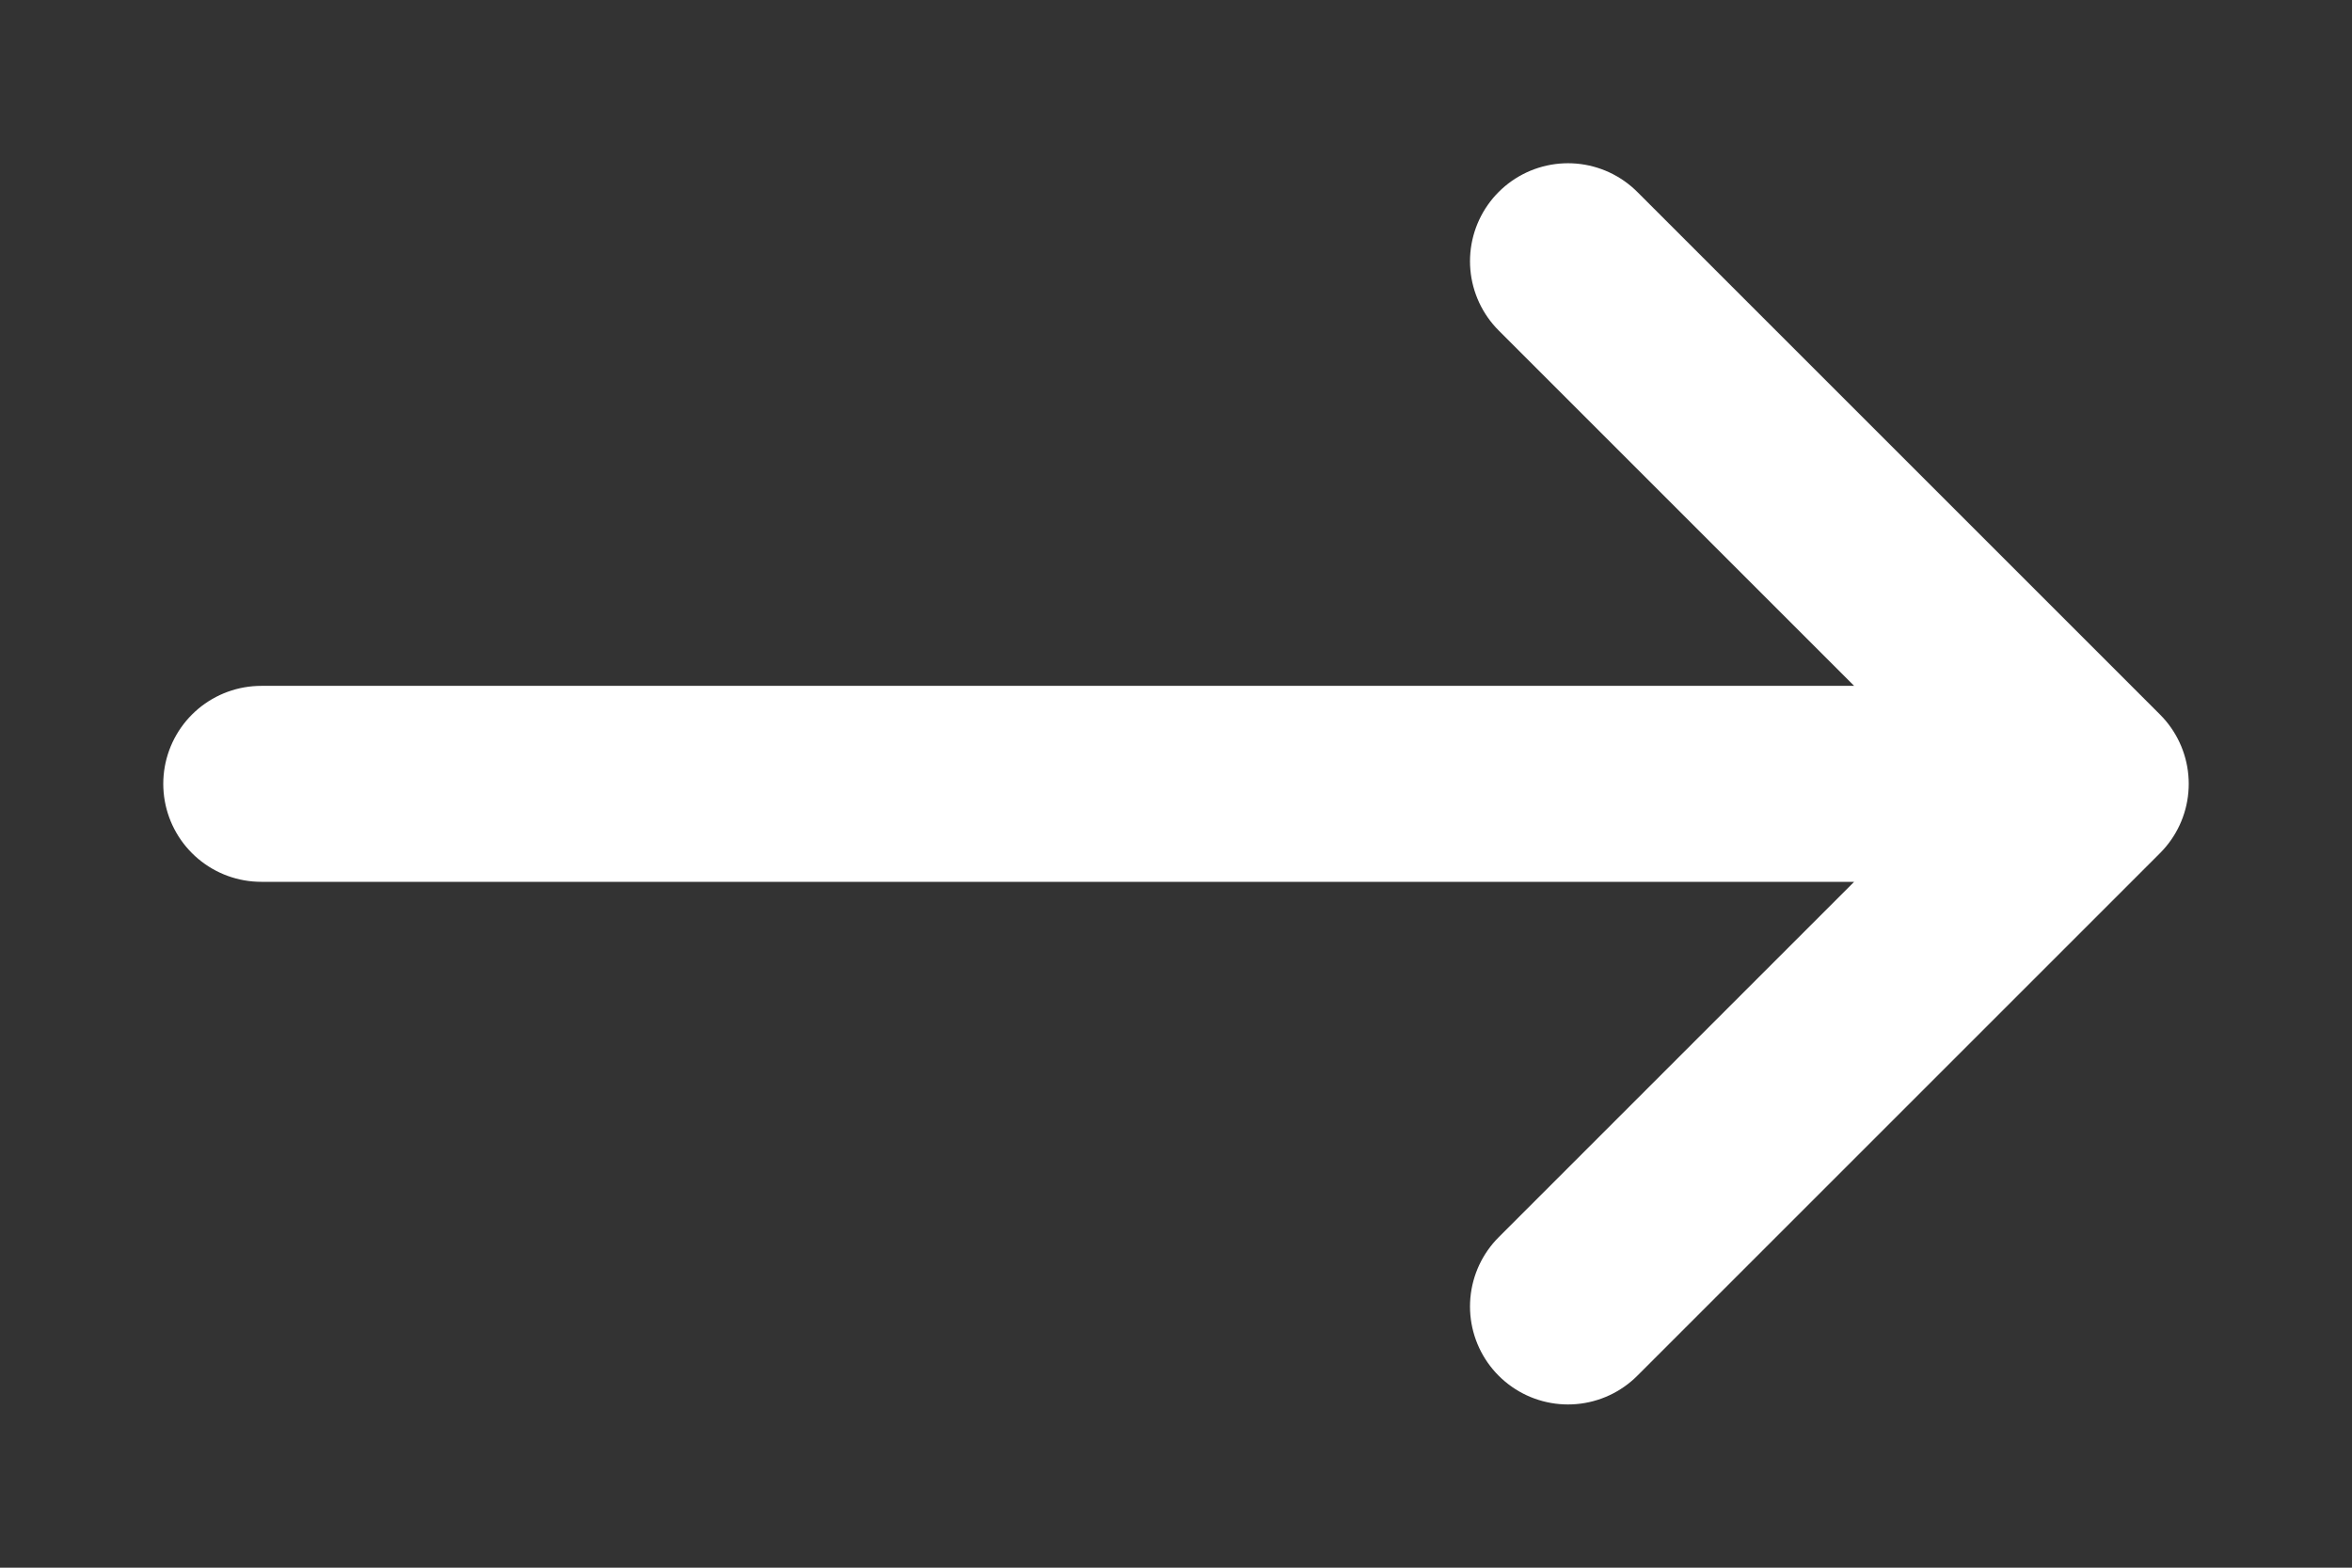
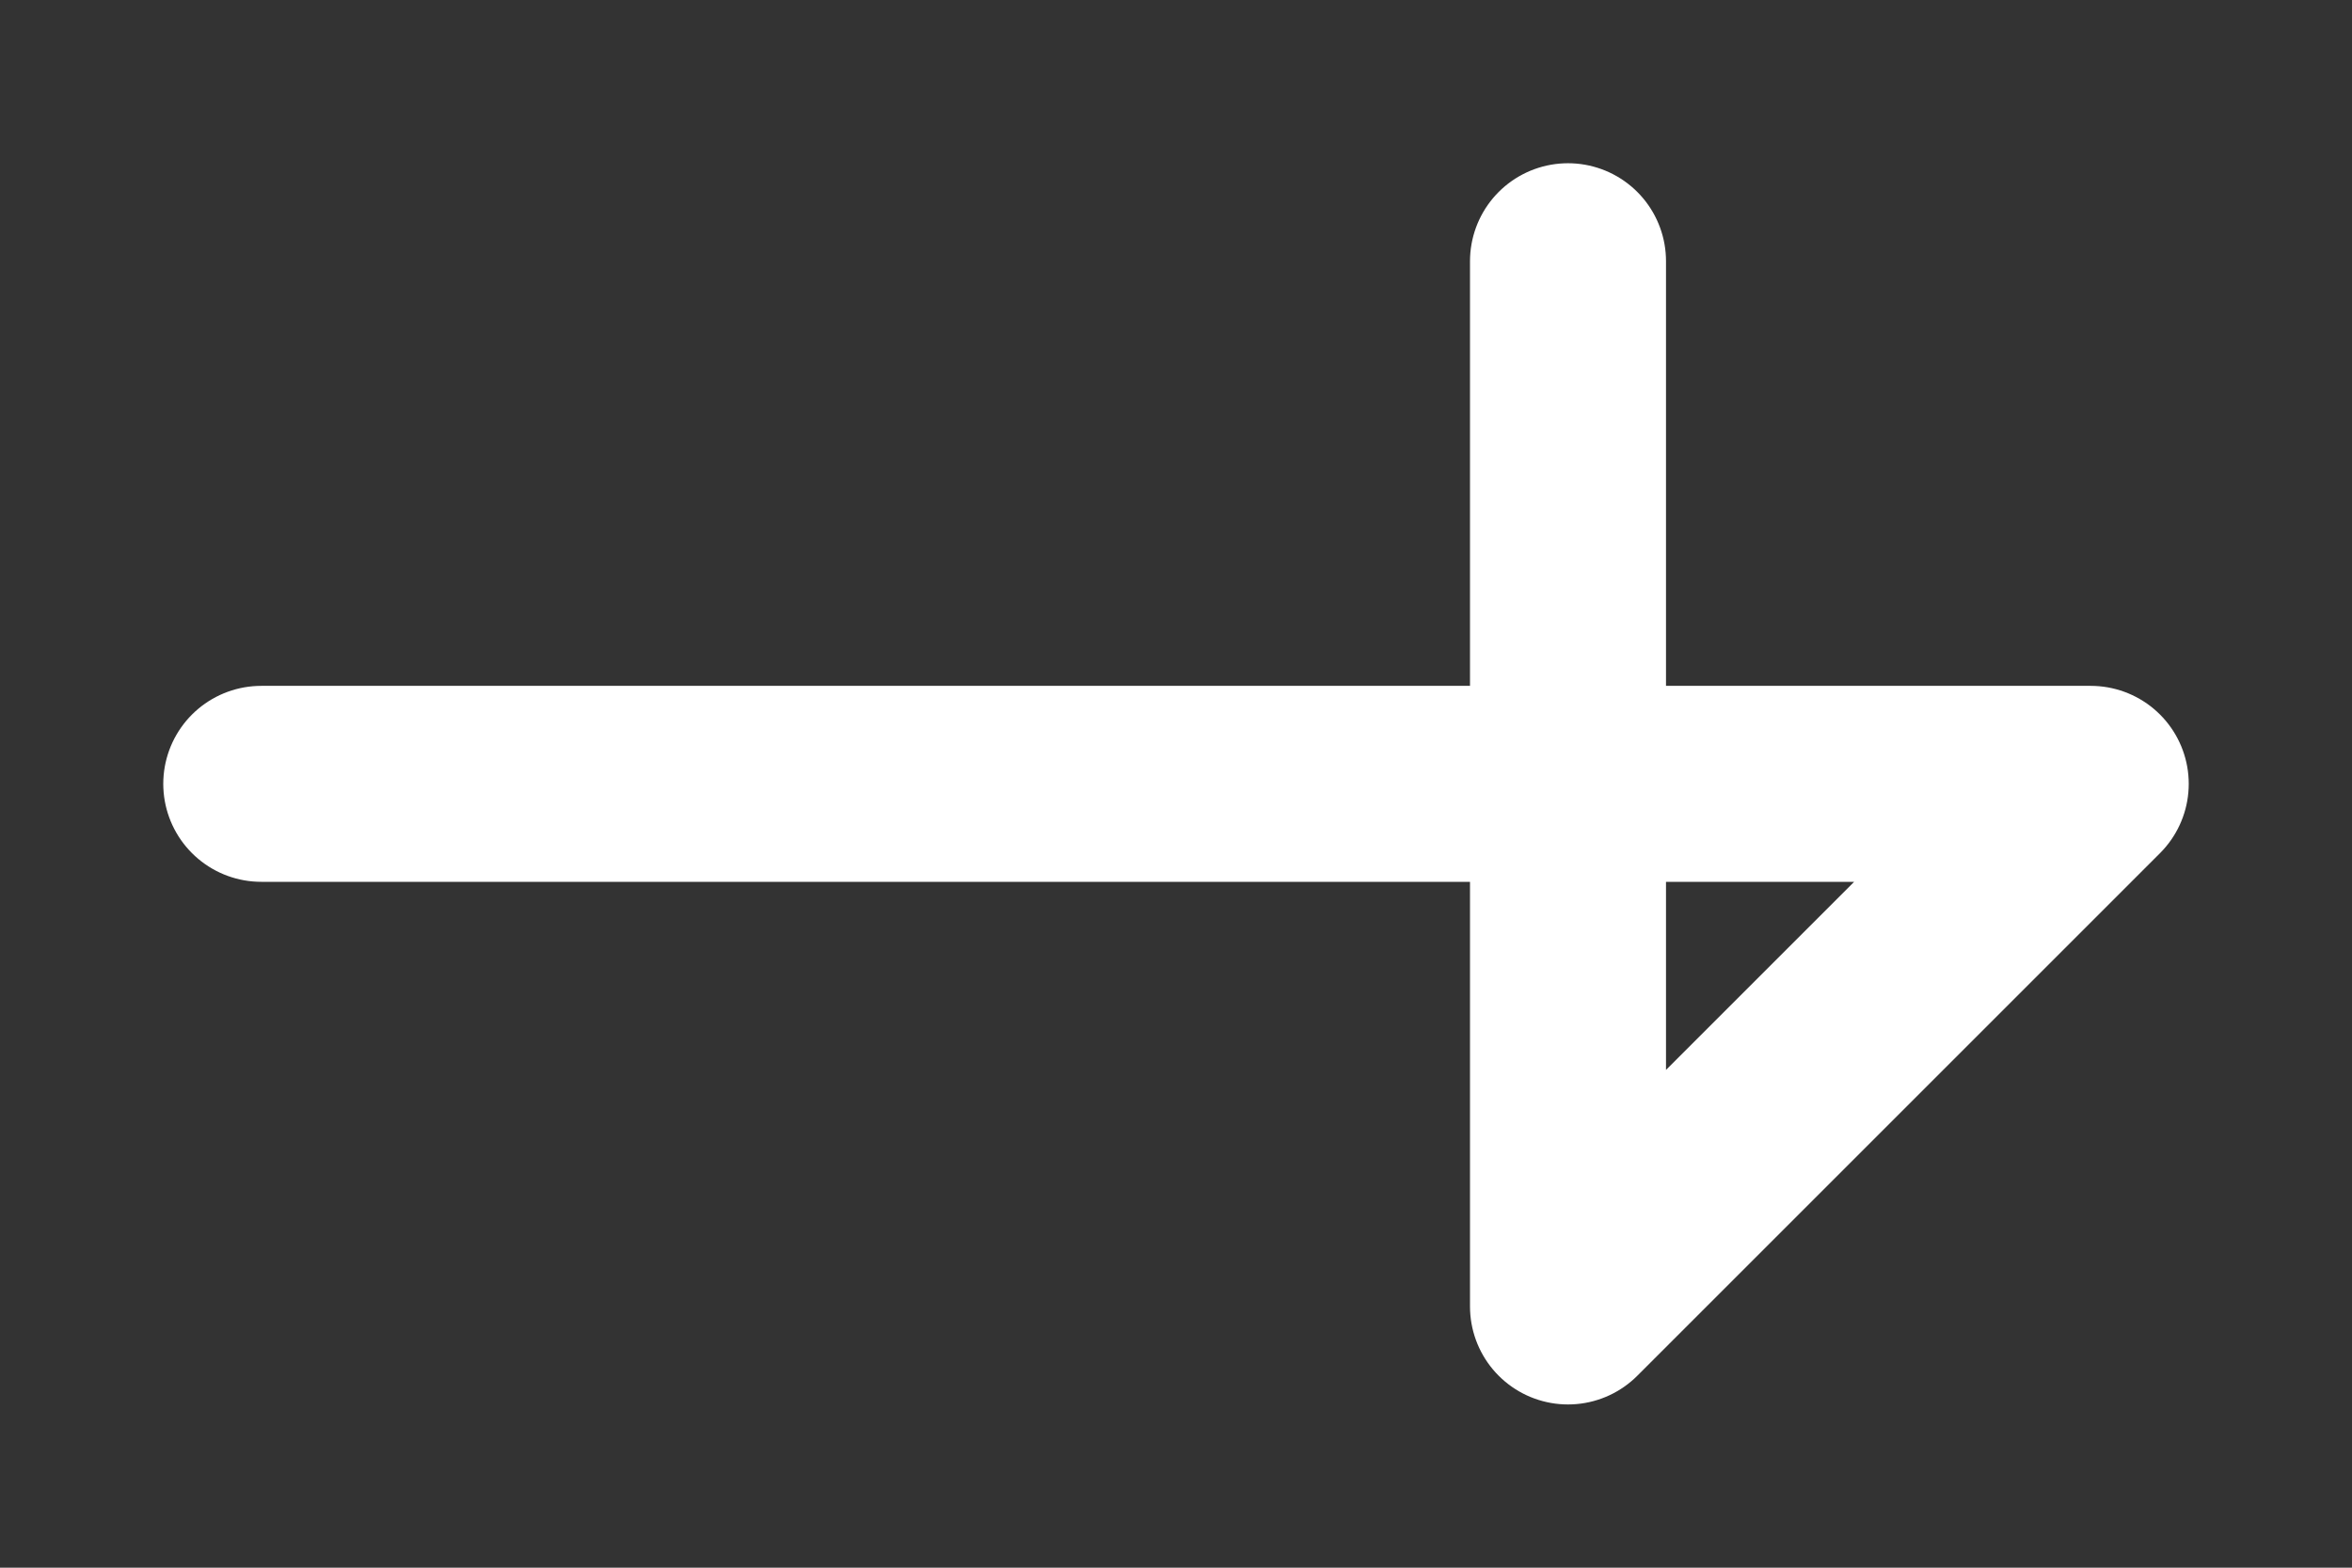
<svg xmlns="http://www.w3.org/2000/svg" width="12" height="8" viewBox="0 0 12 8" fill="none">
  <rect x="0" y="0" width="12" height="8" fill="#333333" stroke="none" />
-   <path d="M1.333 4H10.667M10.667 4L8 6.667M10.667 4L8 1.333" stroke="white" stroke-linecap="round" stroke-linejoin="round" />
+   <path d="M1.333 4H10.667M10.667 4L8 6.667L8 1.333" stroke="white" stroke-linecap="round" stroke-linejoin="round" />
</svg>